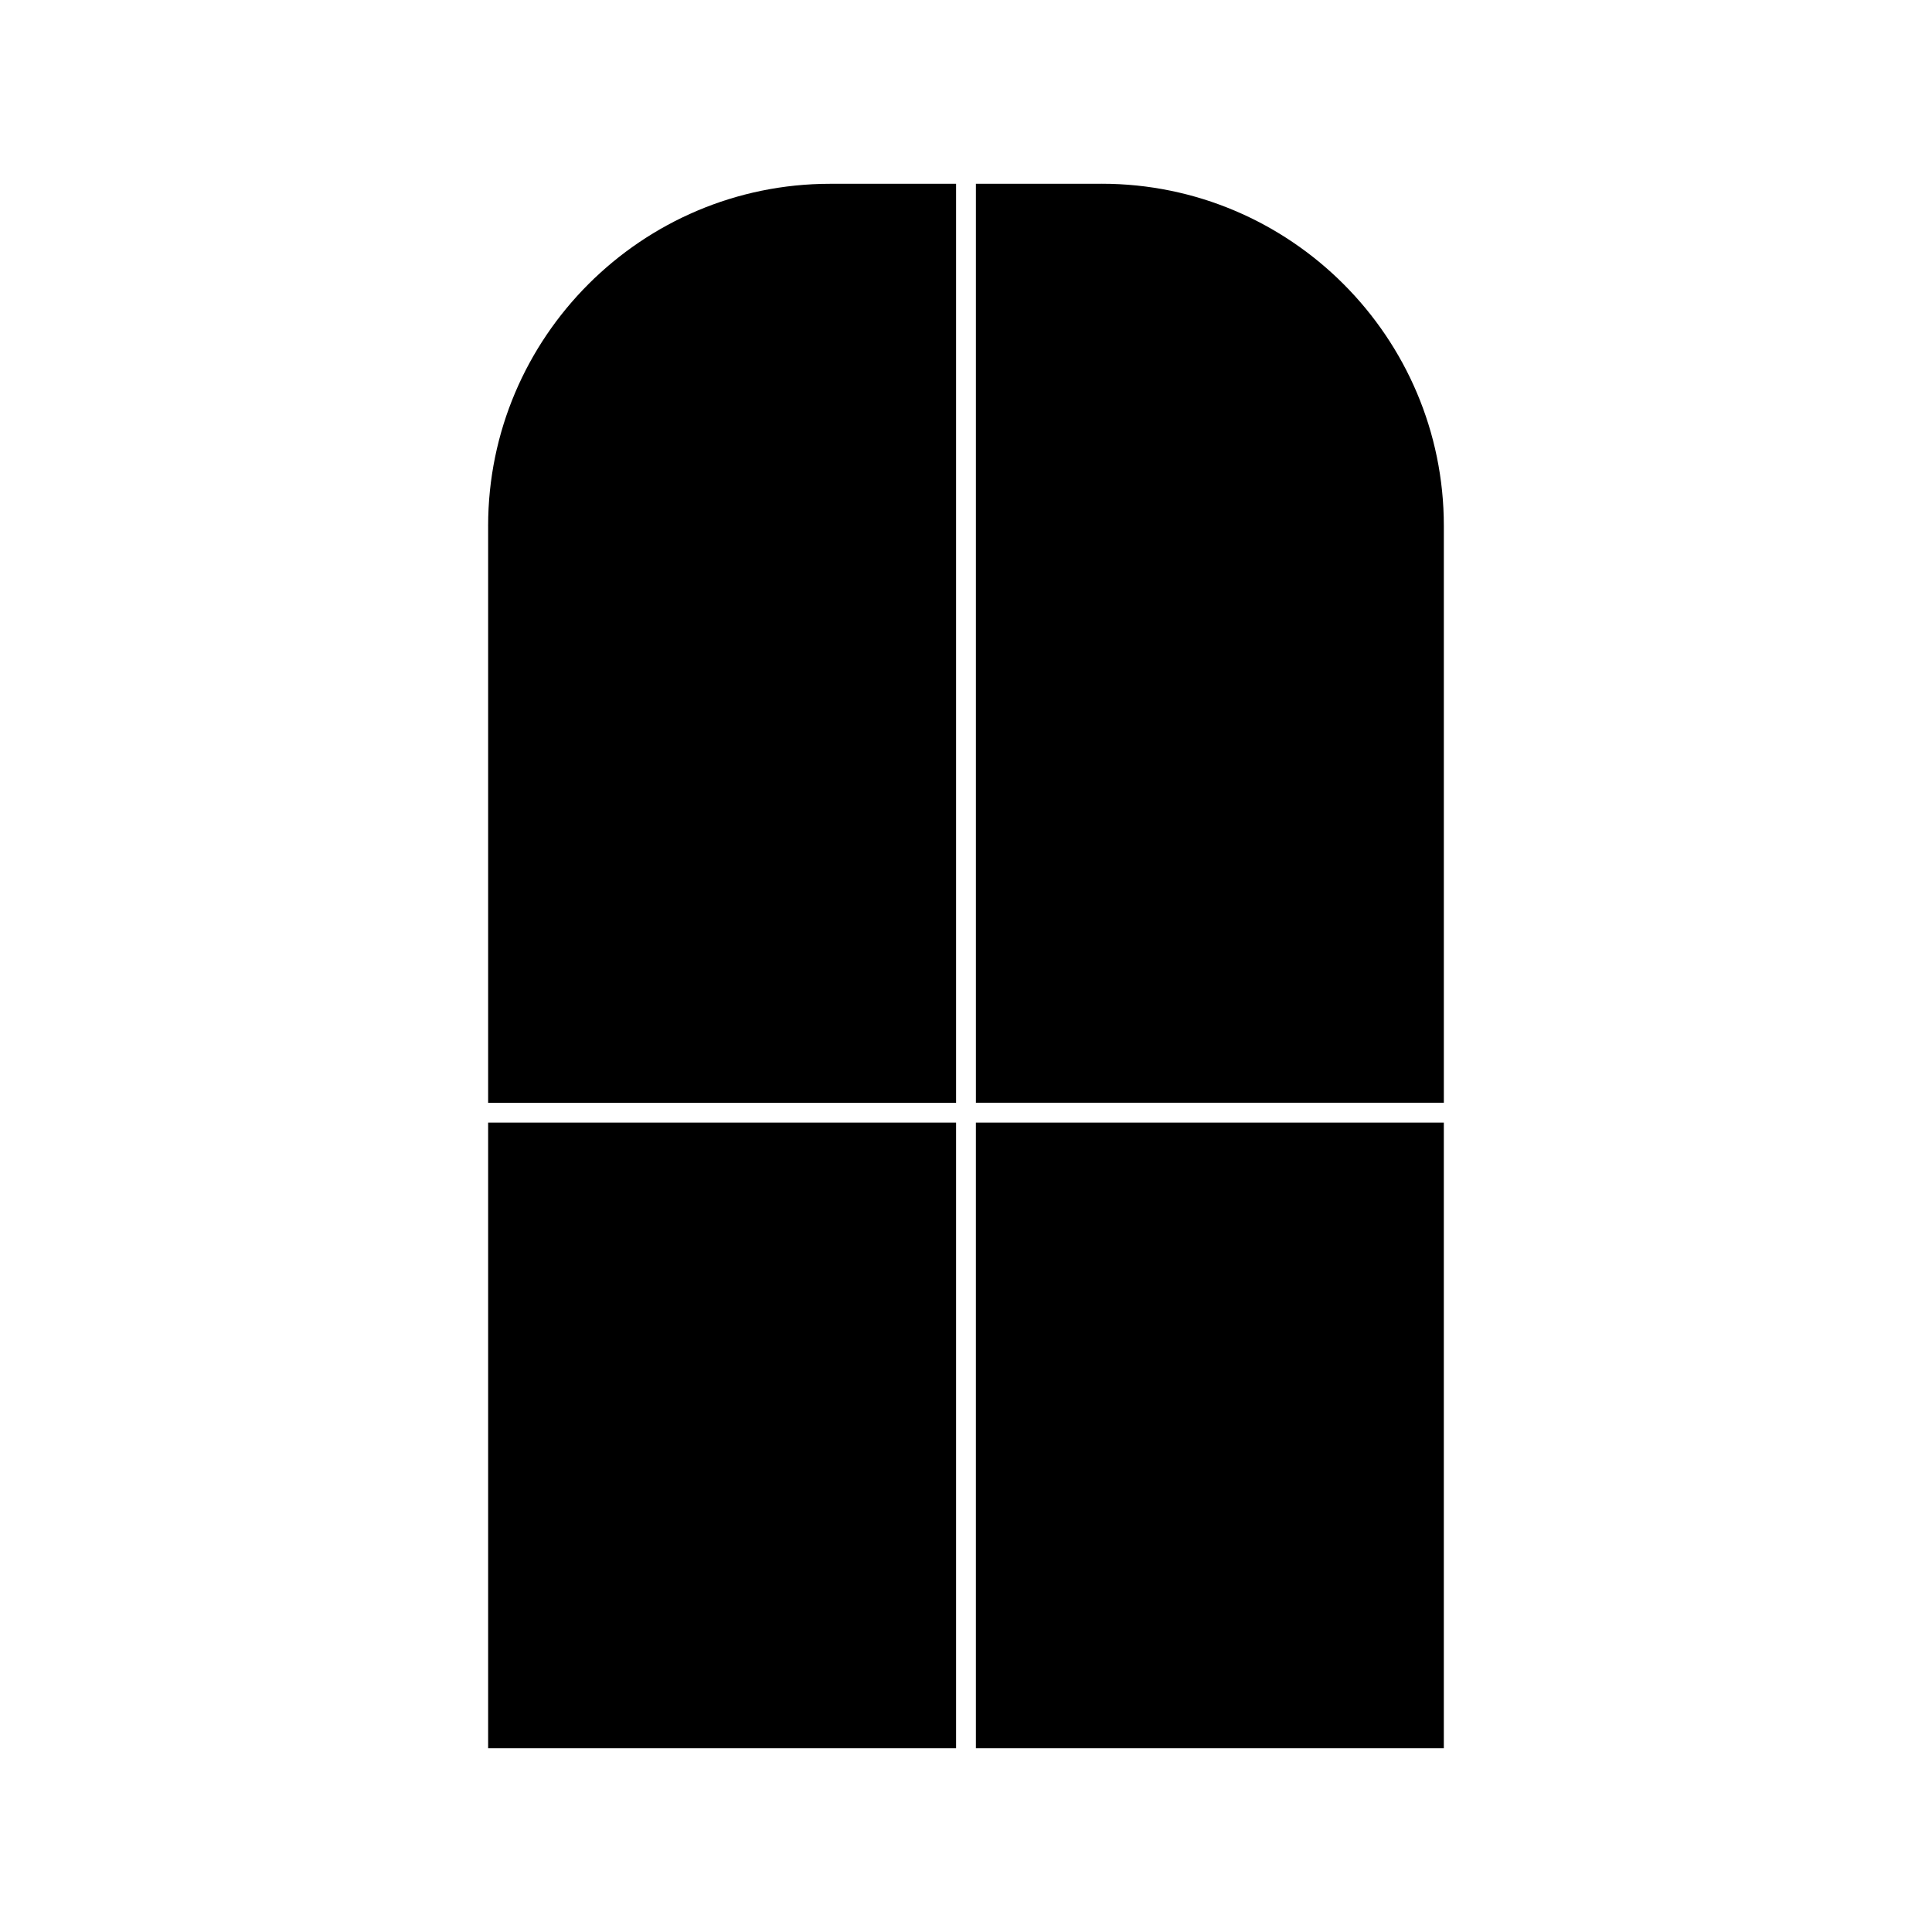
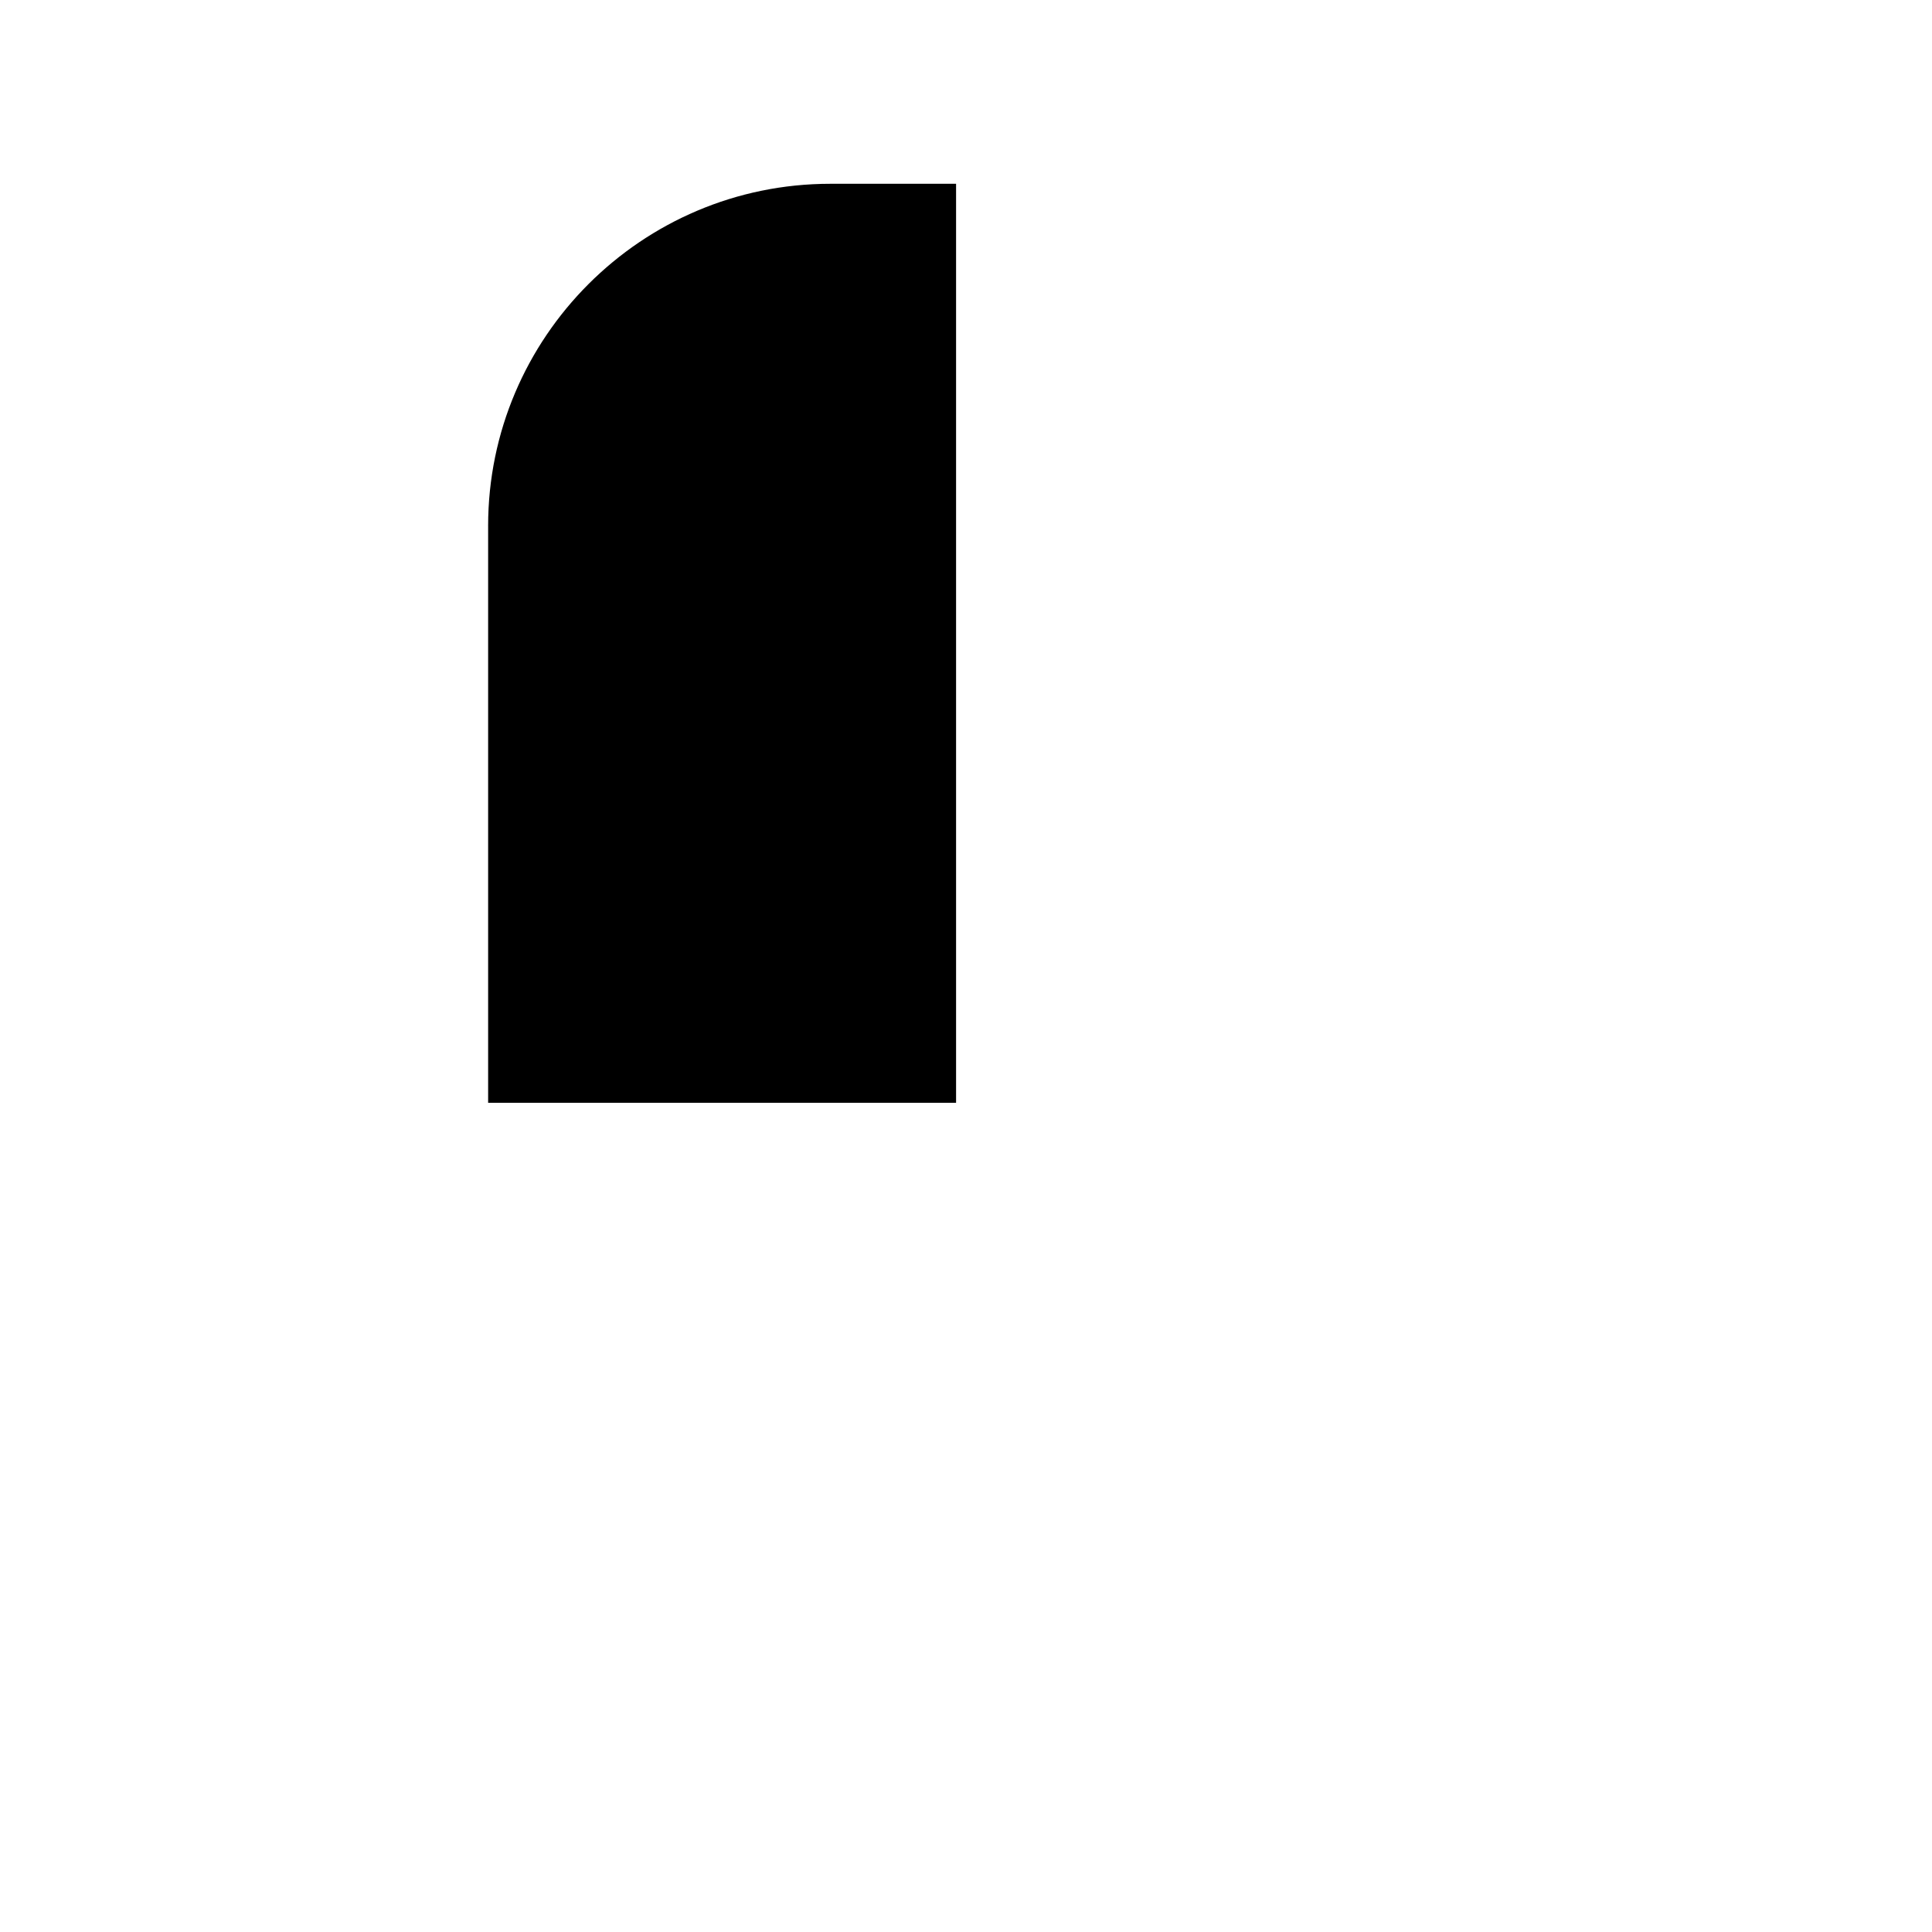
<svg xmlns="http://www.w3.org/2000/svg" fill="#000000" width="800px" height="800px" version="1.1" viewBox="144 144 512 512">
  <g>
    <path d="m273.36 283.38v152.87l124.01-0.004v-243.54h-33.34c-49.992 0-90.672 40.676-90.672 90.676z" />
-     <path d="m435.96 192.7h-33.336v243.54h124.01v-152.87c0-50-40.676-90.676-90.676-90.676z" />
-     <path d="m273.36 441.5h124.01v165.8h-124.01z" />
-     <path d="m402.62 441.5h124.01v165.8h-124.01z" />
  </g>
</svg>